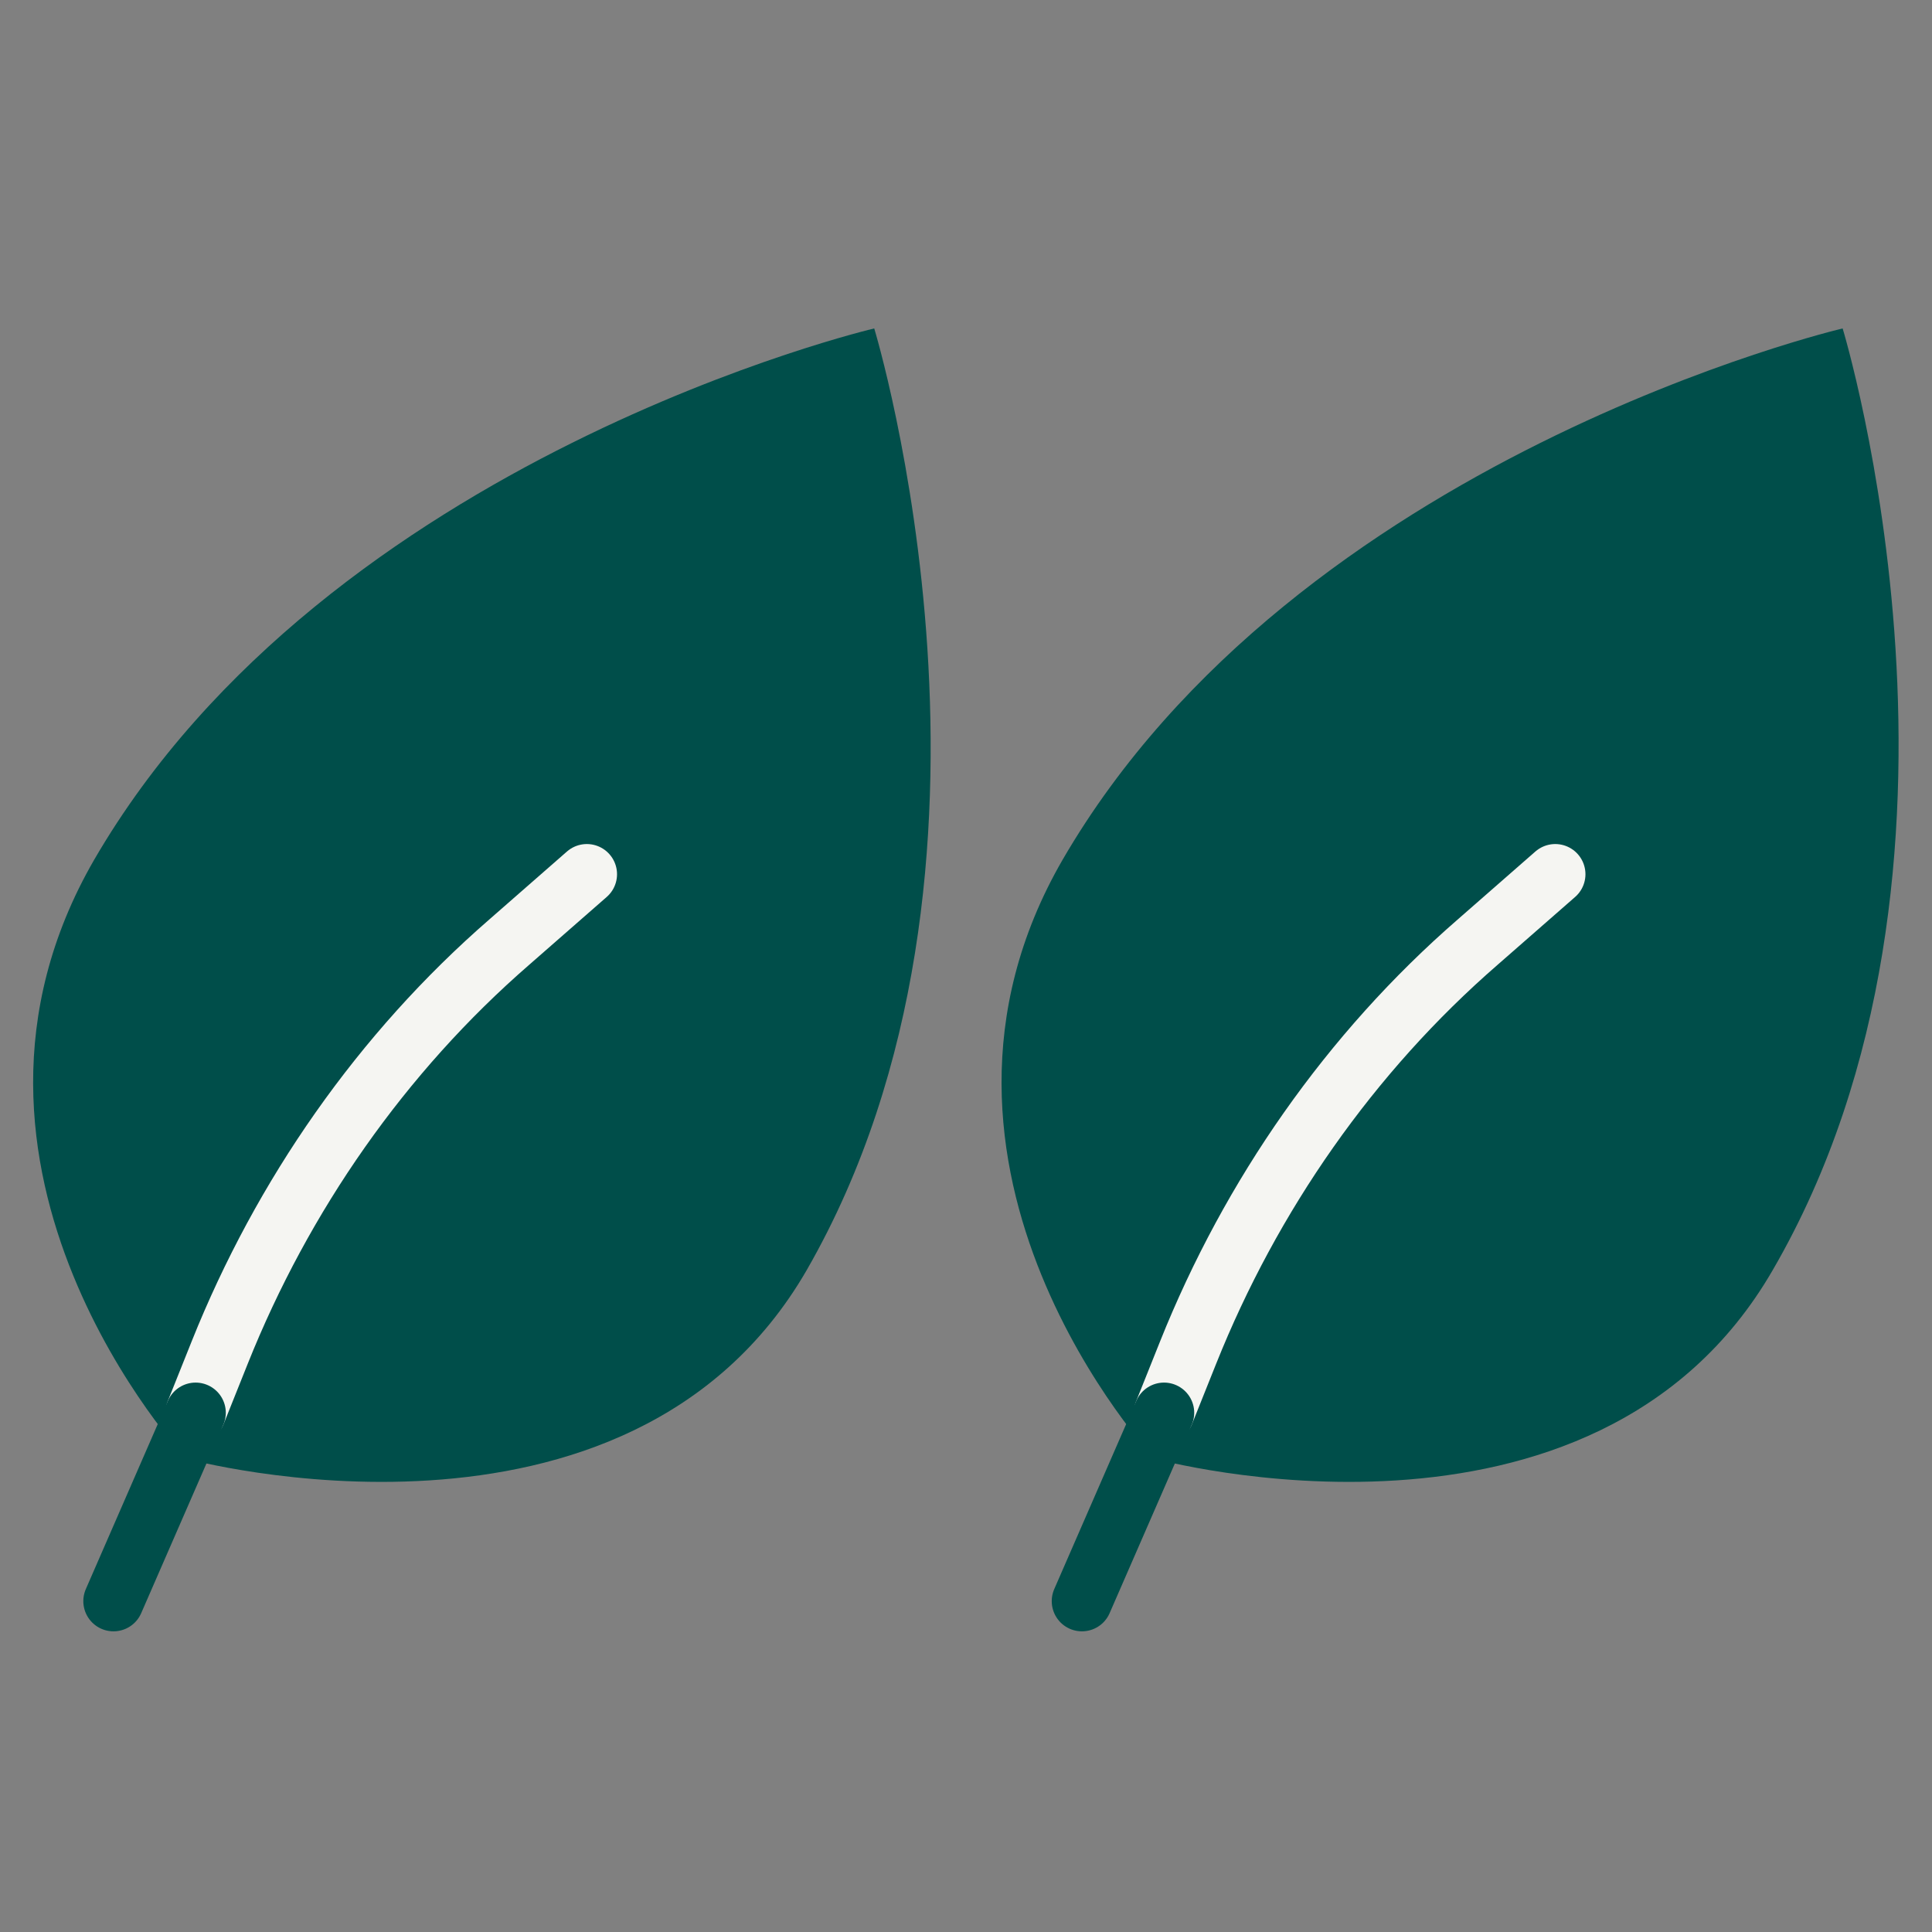
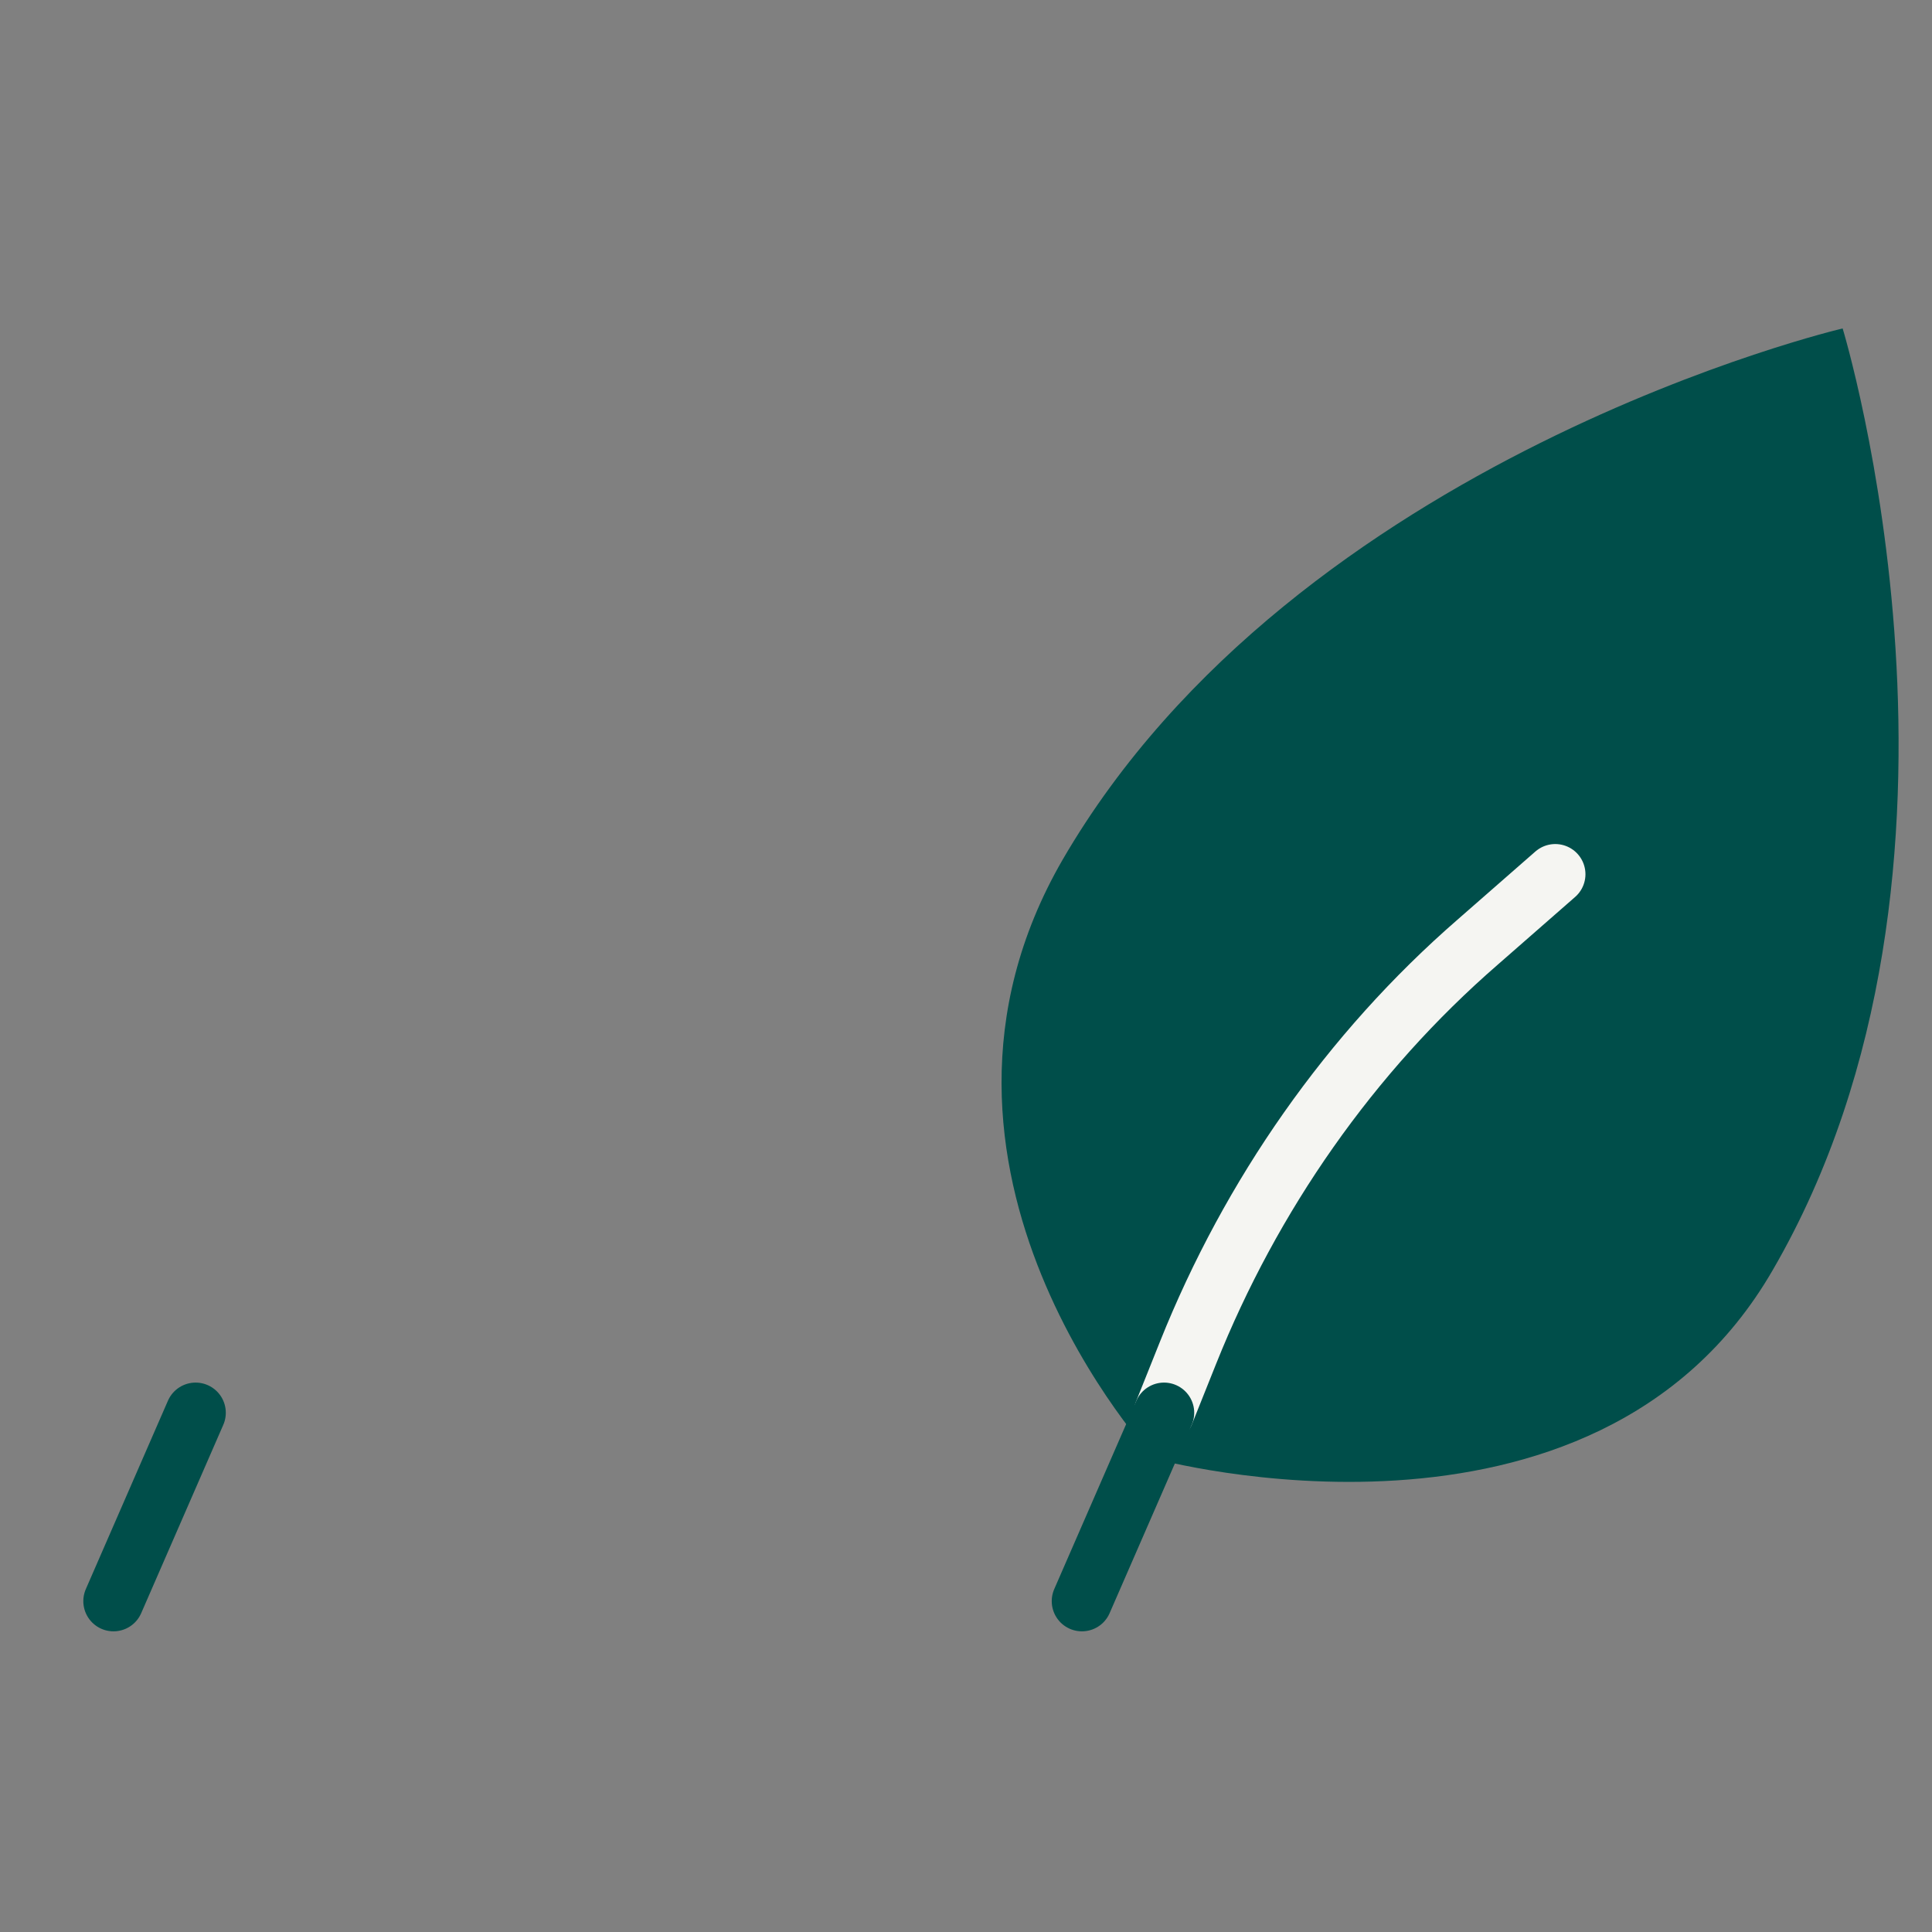
<svg xmlns="http://www.w3.org/2000/svg" version="1.1" id="Lag_1" x="0px" y="0px" viewBox="0 0 80 80" style="enable-background:new 0 0 80 80;" xml:space="preserve">
  <rect x="0" y="0" width="80" height="80" fill="#808080" stroke="none" />
  <style type="text/css">
	.st0{fill:#004E4A;}
	.st1{fill:none;stroke:#F5F5F2;stroke-width:2.5;stroke-linecap:round;}
	.st2{fill:none;stroke:#004E4A;stroke-width:2.5;stroke-linecap:round;}
</style>
  <g>
    <path class="st0" d="M73.4,52.6c-7.4,12.8-25.6,7.8-25.6,7.8s-11.2-12-3.8-24.8c9.7-16.7,32.3-22,32.3-22S83.1,35.9,73.4,52.6z" />
    <path class="st1" d="M48.2,58.5l1-2.5c2.6-6.5,6.7-12.4,12-17l3.2-2.8" />
    <path class="st2" d="M44.8,66.3l3.4-7.8" />
-     <path class="st0" d="M33.4,52.6C26,65.4,7.7,60.4,7.7,60.4s-11.2-12-3.8-24.8c9.7-16.7,32.3-22,32.3-22S43,35.9,33.4,52.6z" />
-     <path class="st1" d="M8.1,58.5l1-2.5c2.6-6.5,6.7-12.4,12-17l3.2-2.8" />
    <path class="st2" d="M4.7,66.3l3.4-7.8" />
  </g>
</svg>